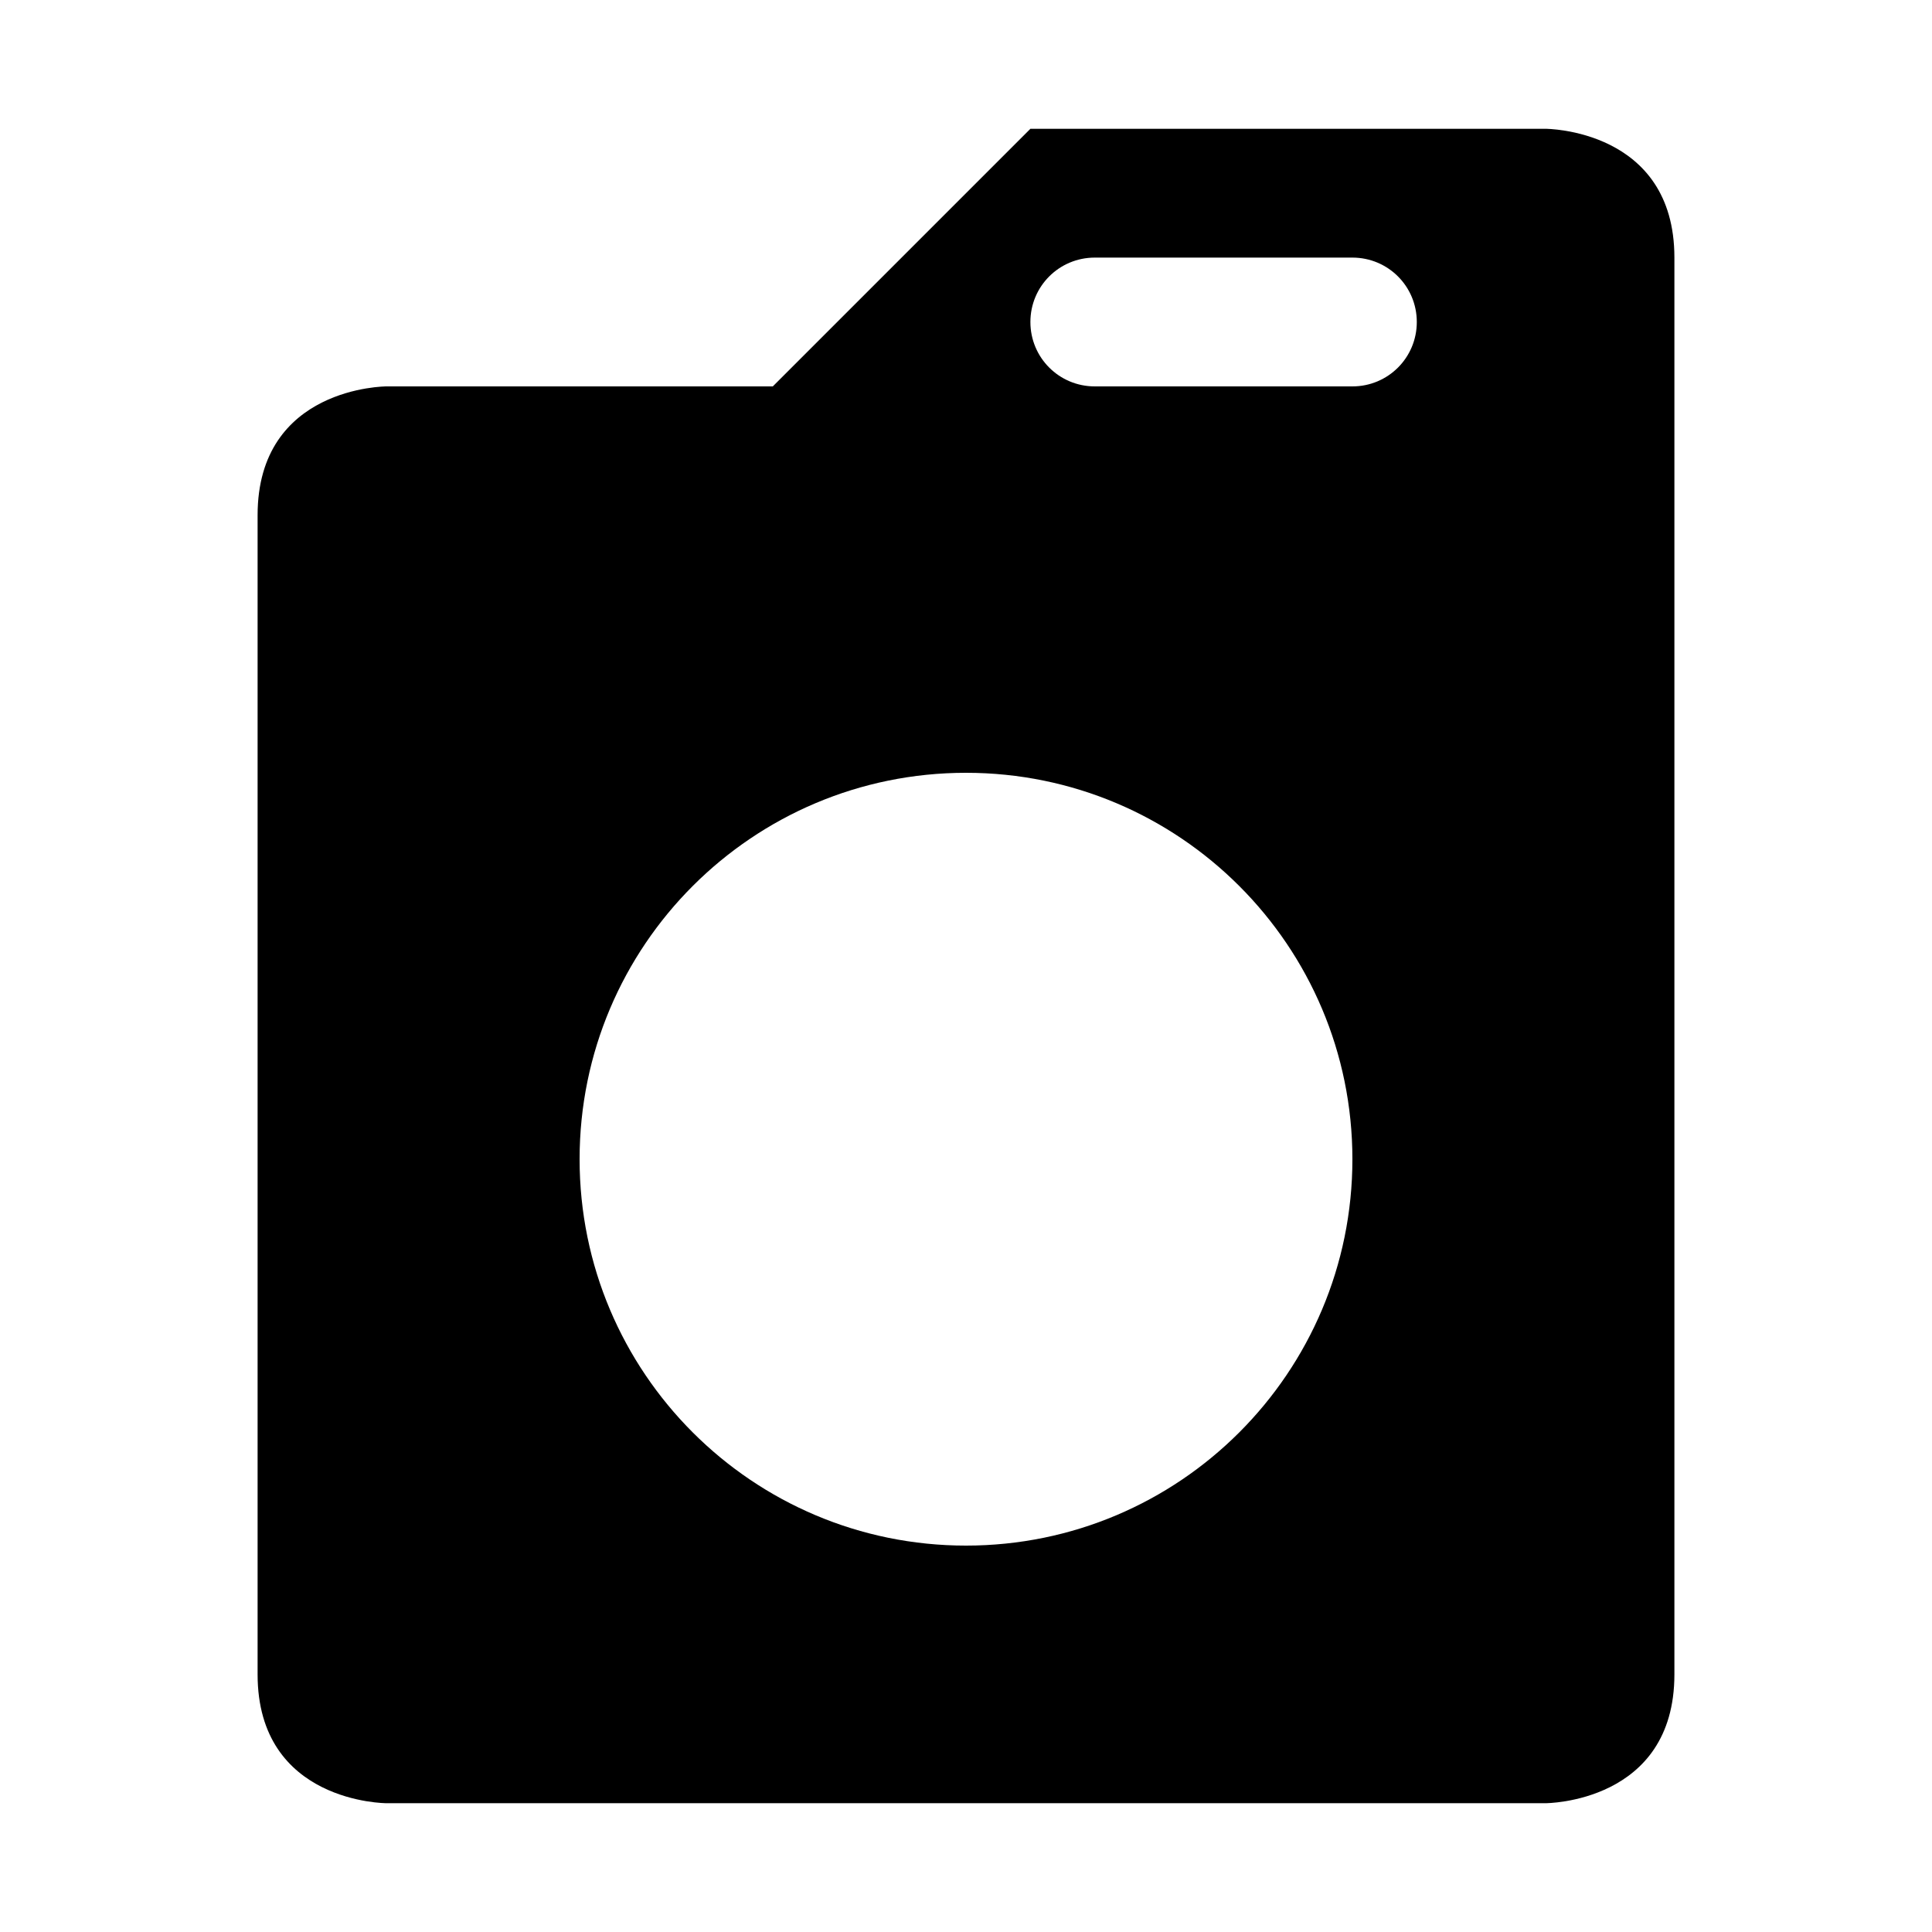
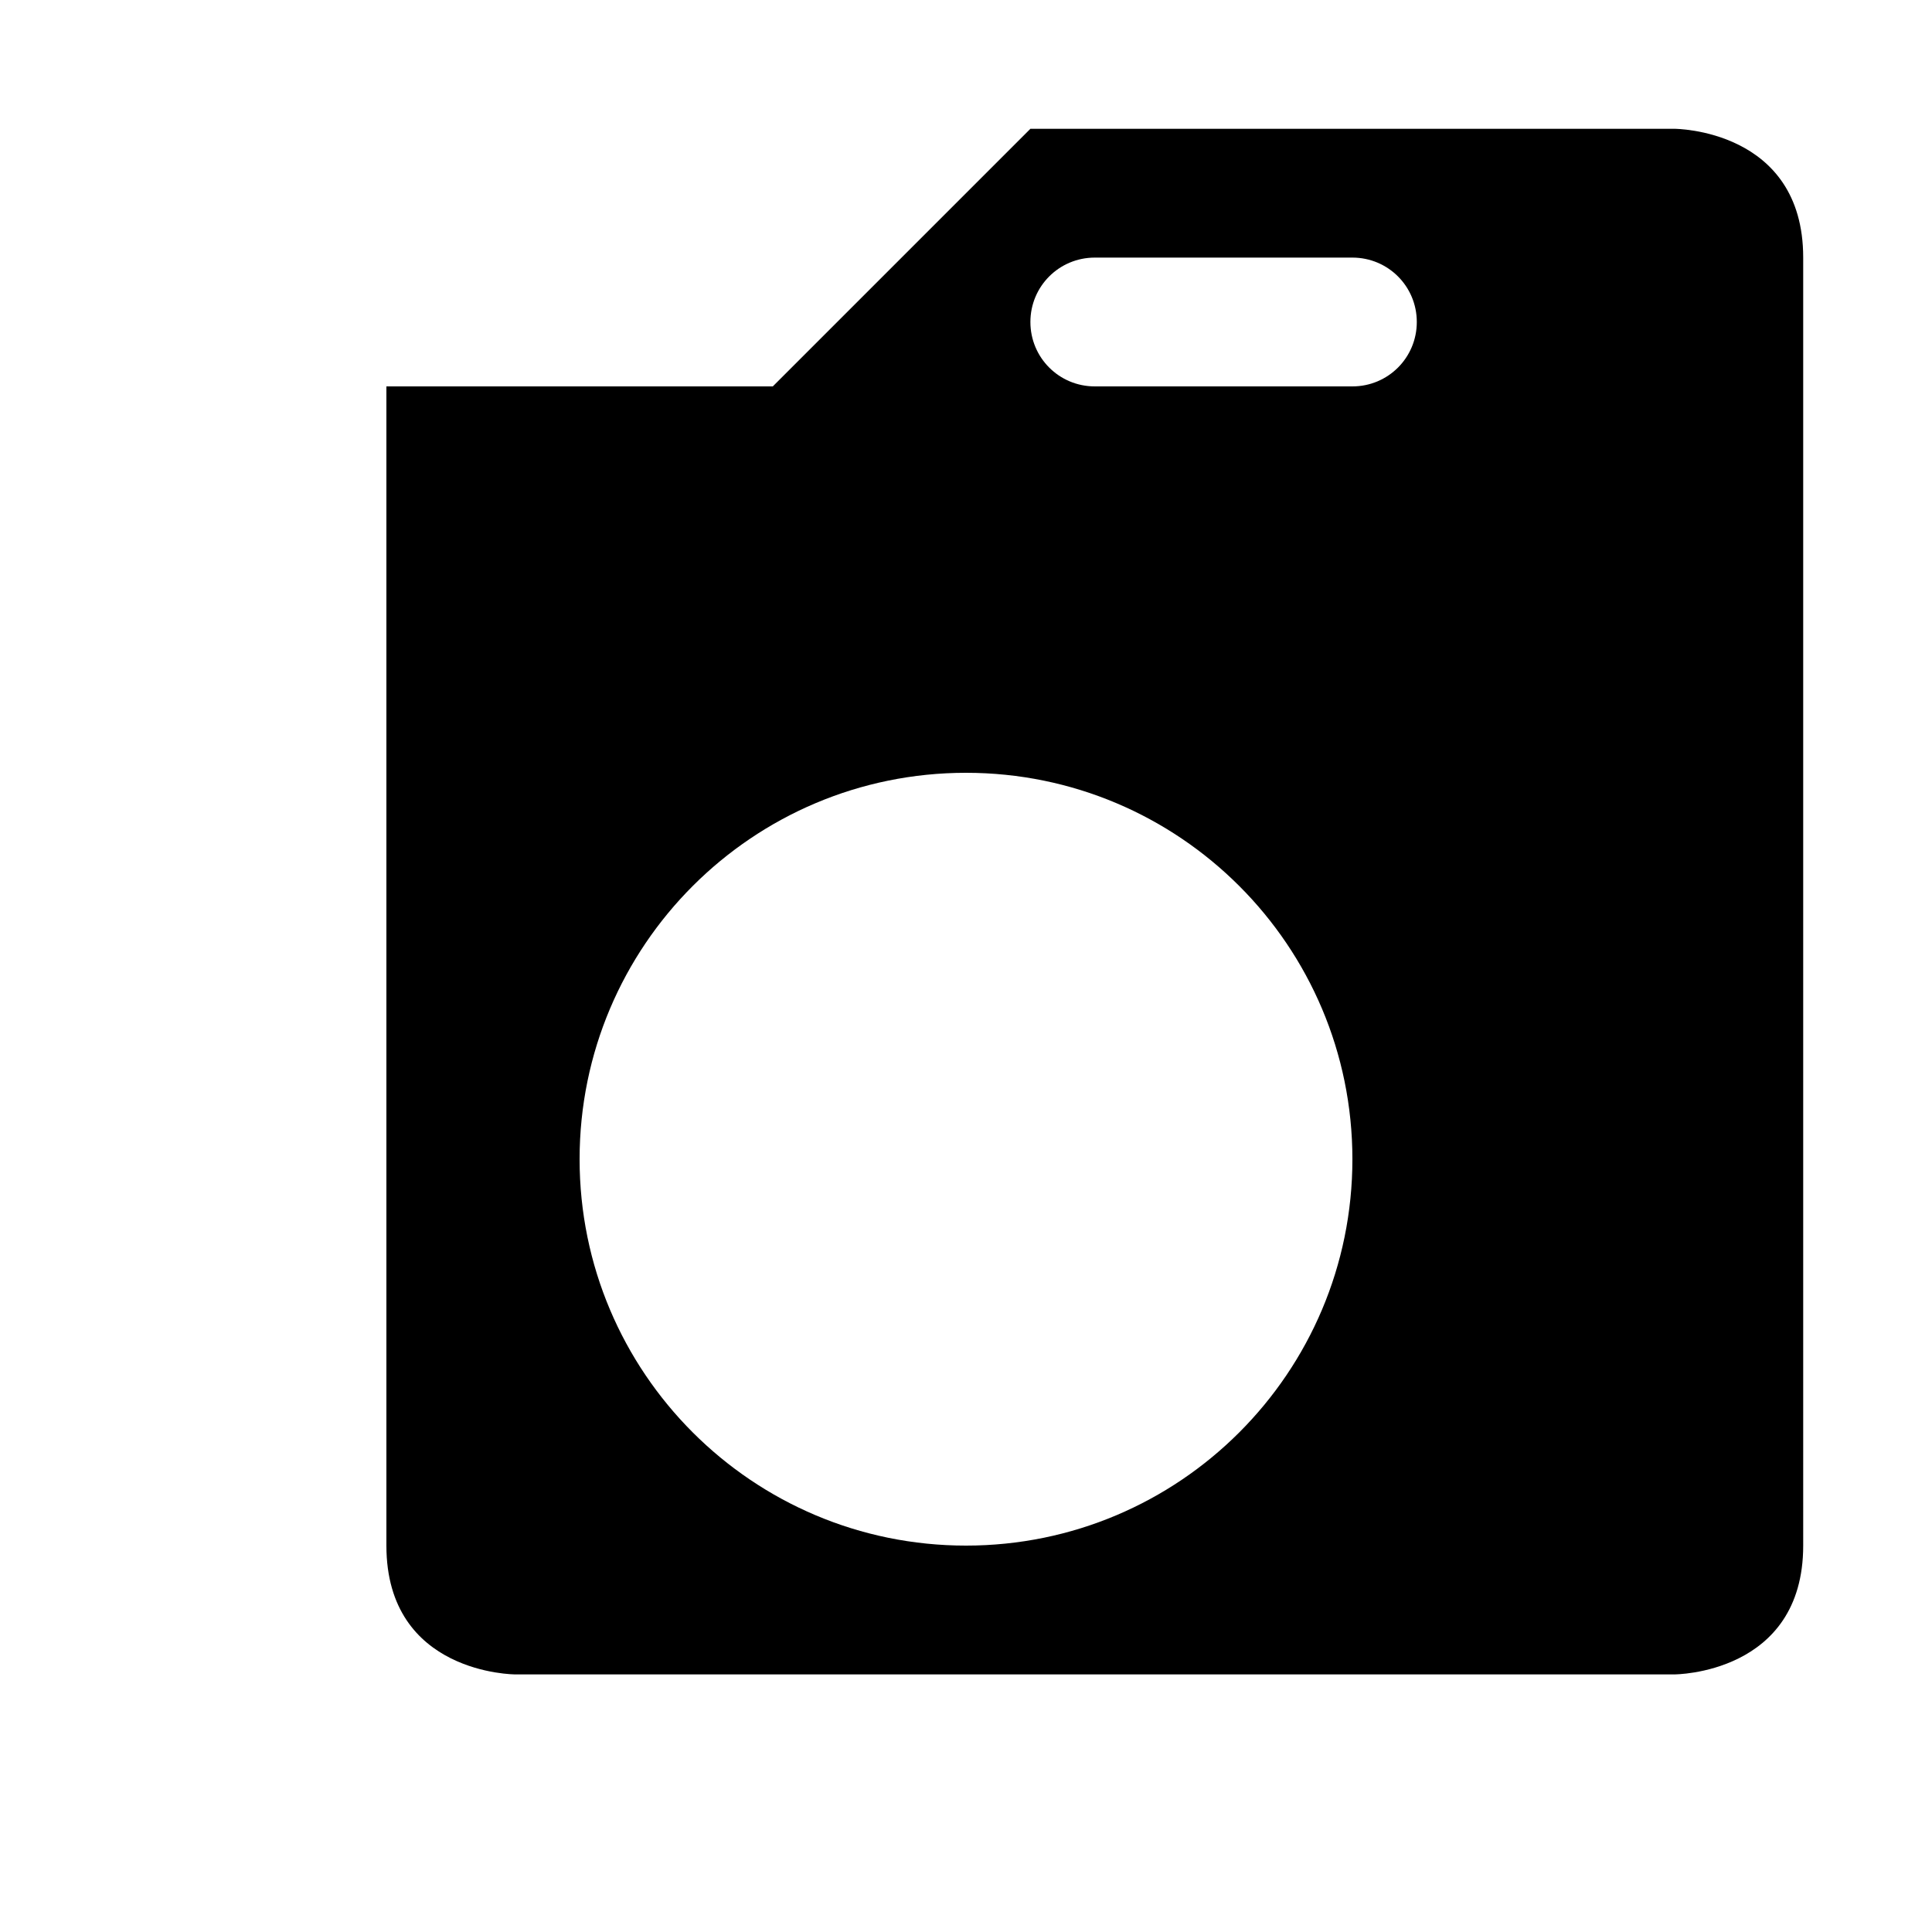
<svg xmlns="http://www.w3.org/2000/svg" version="1.1" id="laundry-15" width="15px" height="15px" viewBox="0 0 15 15">
-   <path id="path3291-2" d="M8,1L6,3H3c0,0-1,0-1,1v9c0,1,1,1,1,1h9c0,0,1,0,1-1V2c0-1-1-1-1-1&#10;&#09;S8,1,8,1z M8.5,2h2C10.777,2,11,2.223,11,2.5S10.777,3,10.5,3h-2C8.223,3,8,2.777,8,2.5S8.223,2,8.5,2z M7.5,6&#10;&#09;c1.657,0,3,1.343,3,3s-1.343,3-3,3s-3-1.343-3-3S5.843,6,7.5,6z" />
+   <path id="path3291-2" d="M8,1L6,3H3v9c0,1,1,1,1,1h9c0,0,1,0,1-1V2c0-1-1-1-1-1&#10;&#09;S8,1,8,1z M8.5,2h2C10.777,2,11,2.223,11,2.5S10.777,3,10.5,3h-2C8.223,3,8,2.777,8,2.5S8.223,2,8.5,2z M7.5,6&#10;&#09;c1.657,0,3,1.343,3,3s-1.343,3-3,3s-3-1.343-3-3S5.843,6,7.5,6z" />
</svg>